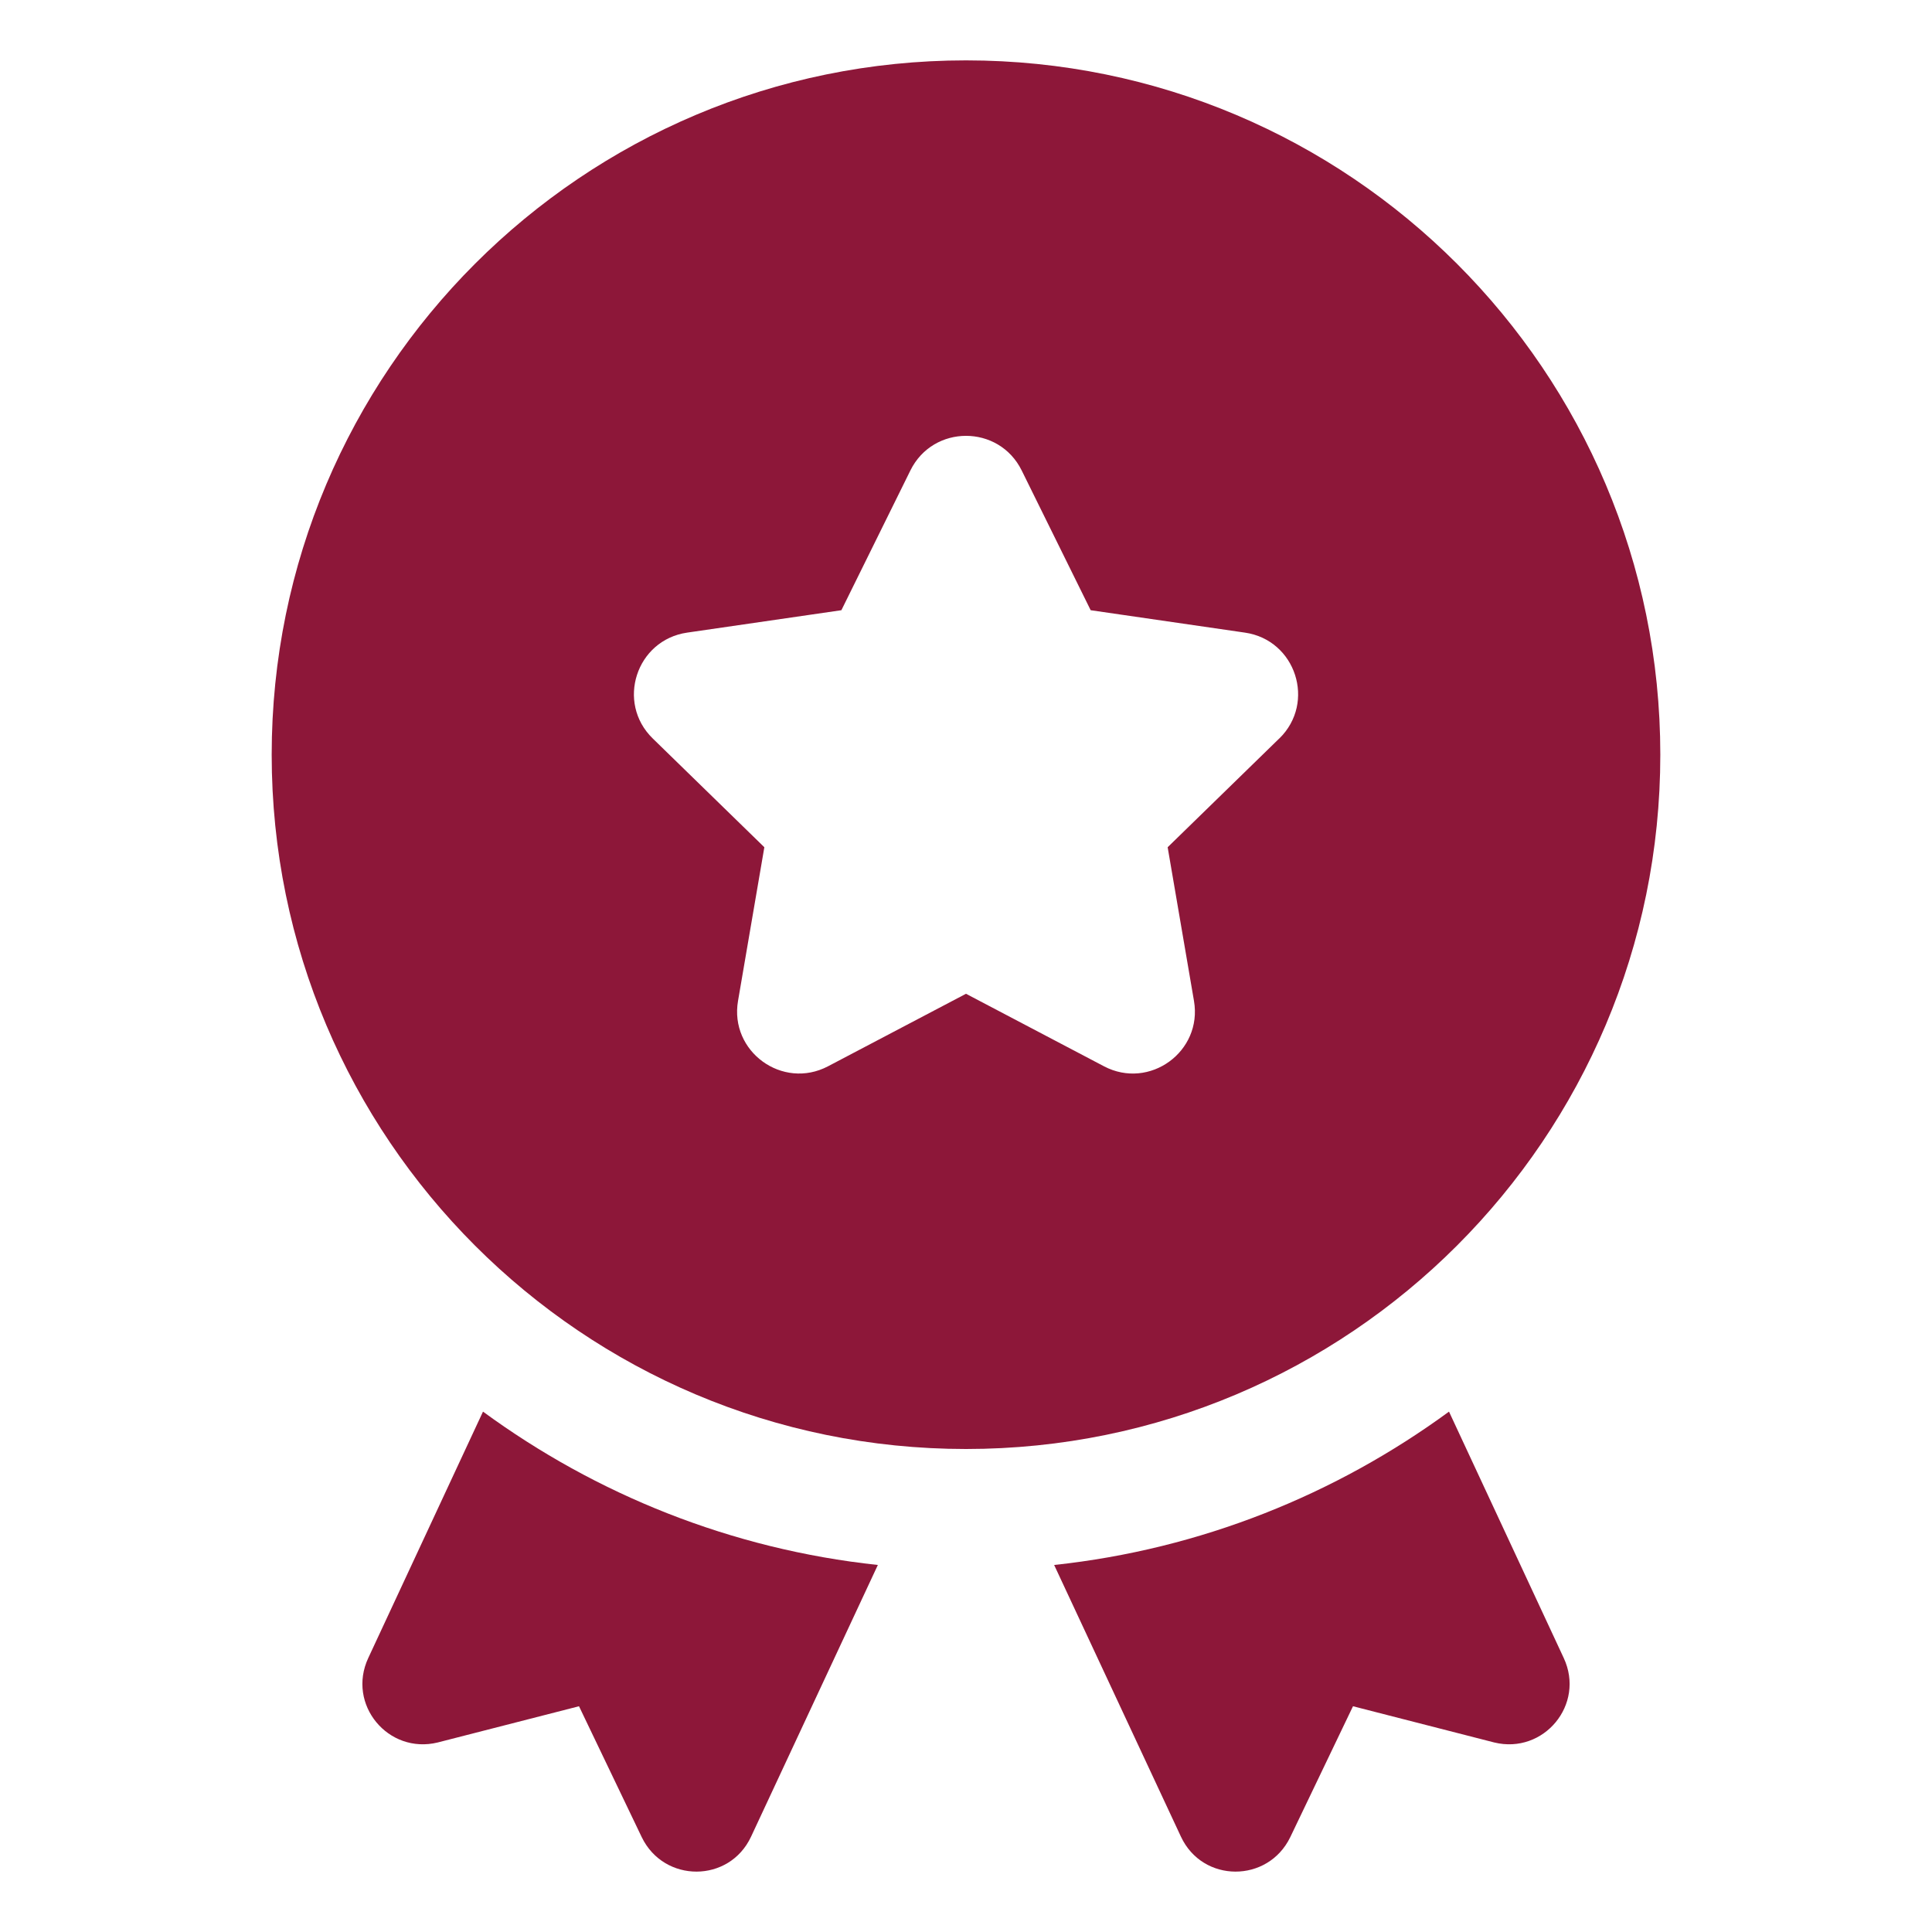
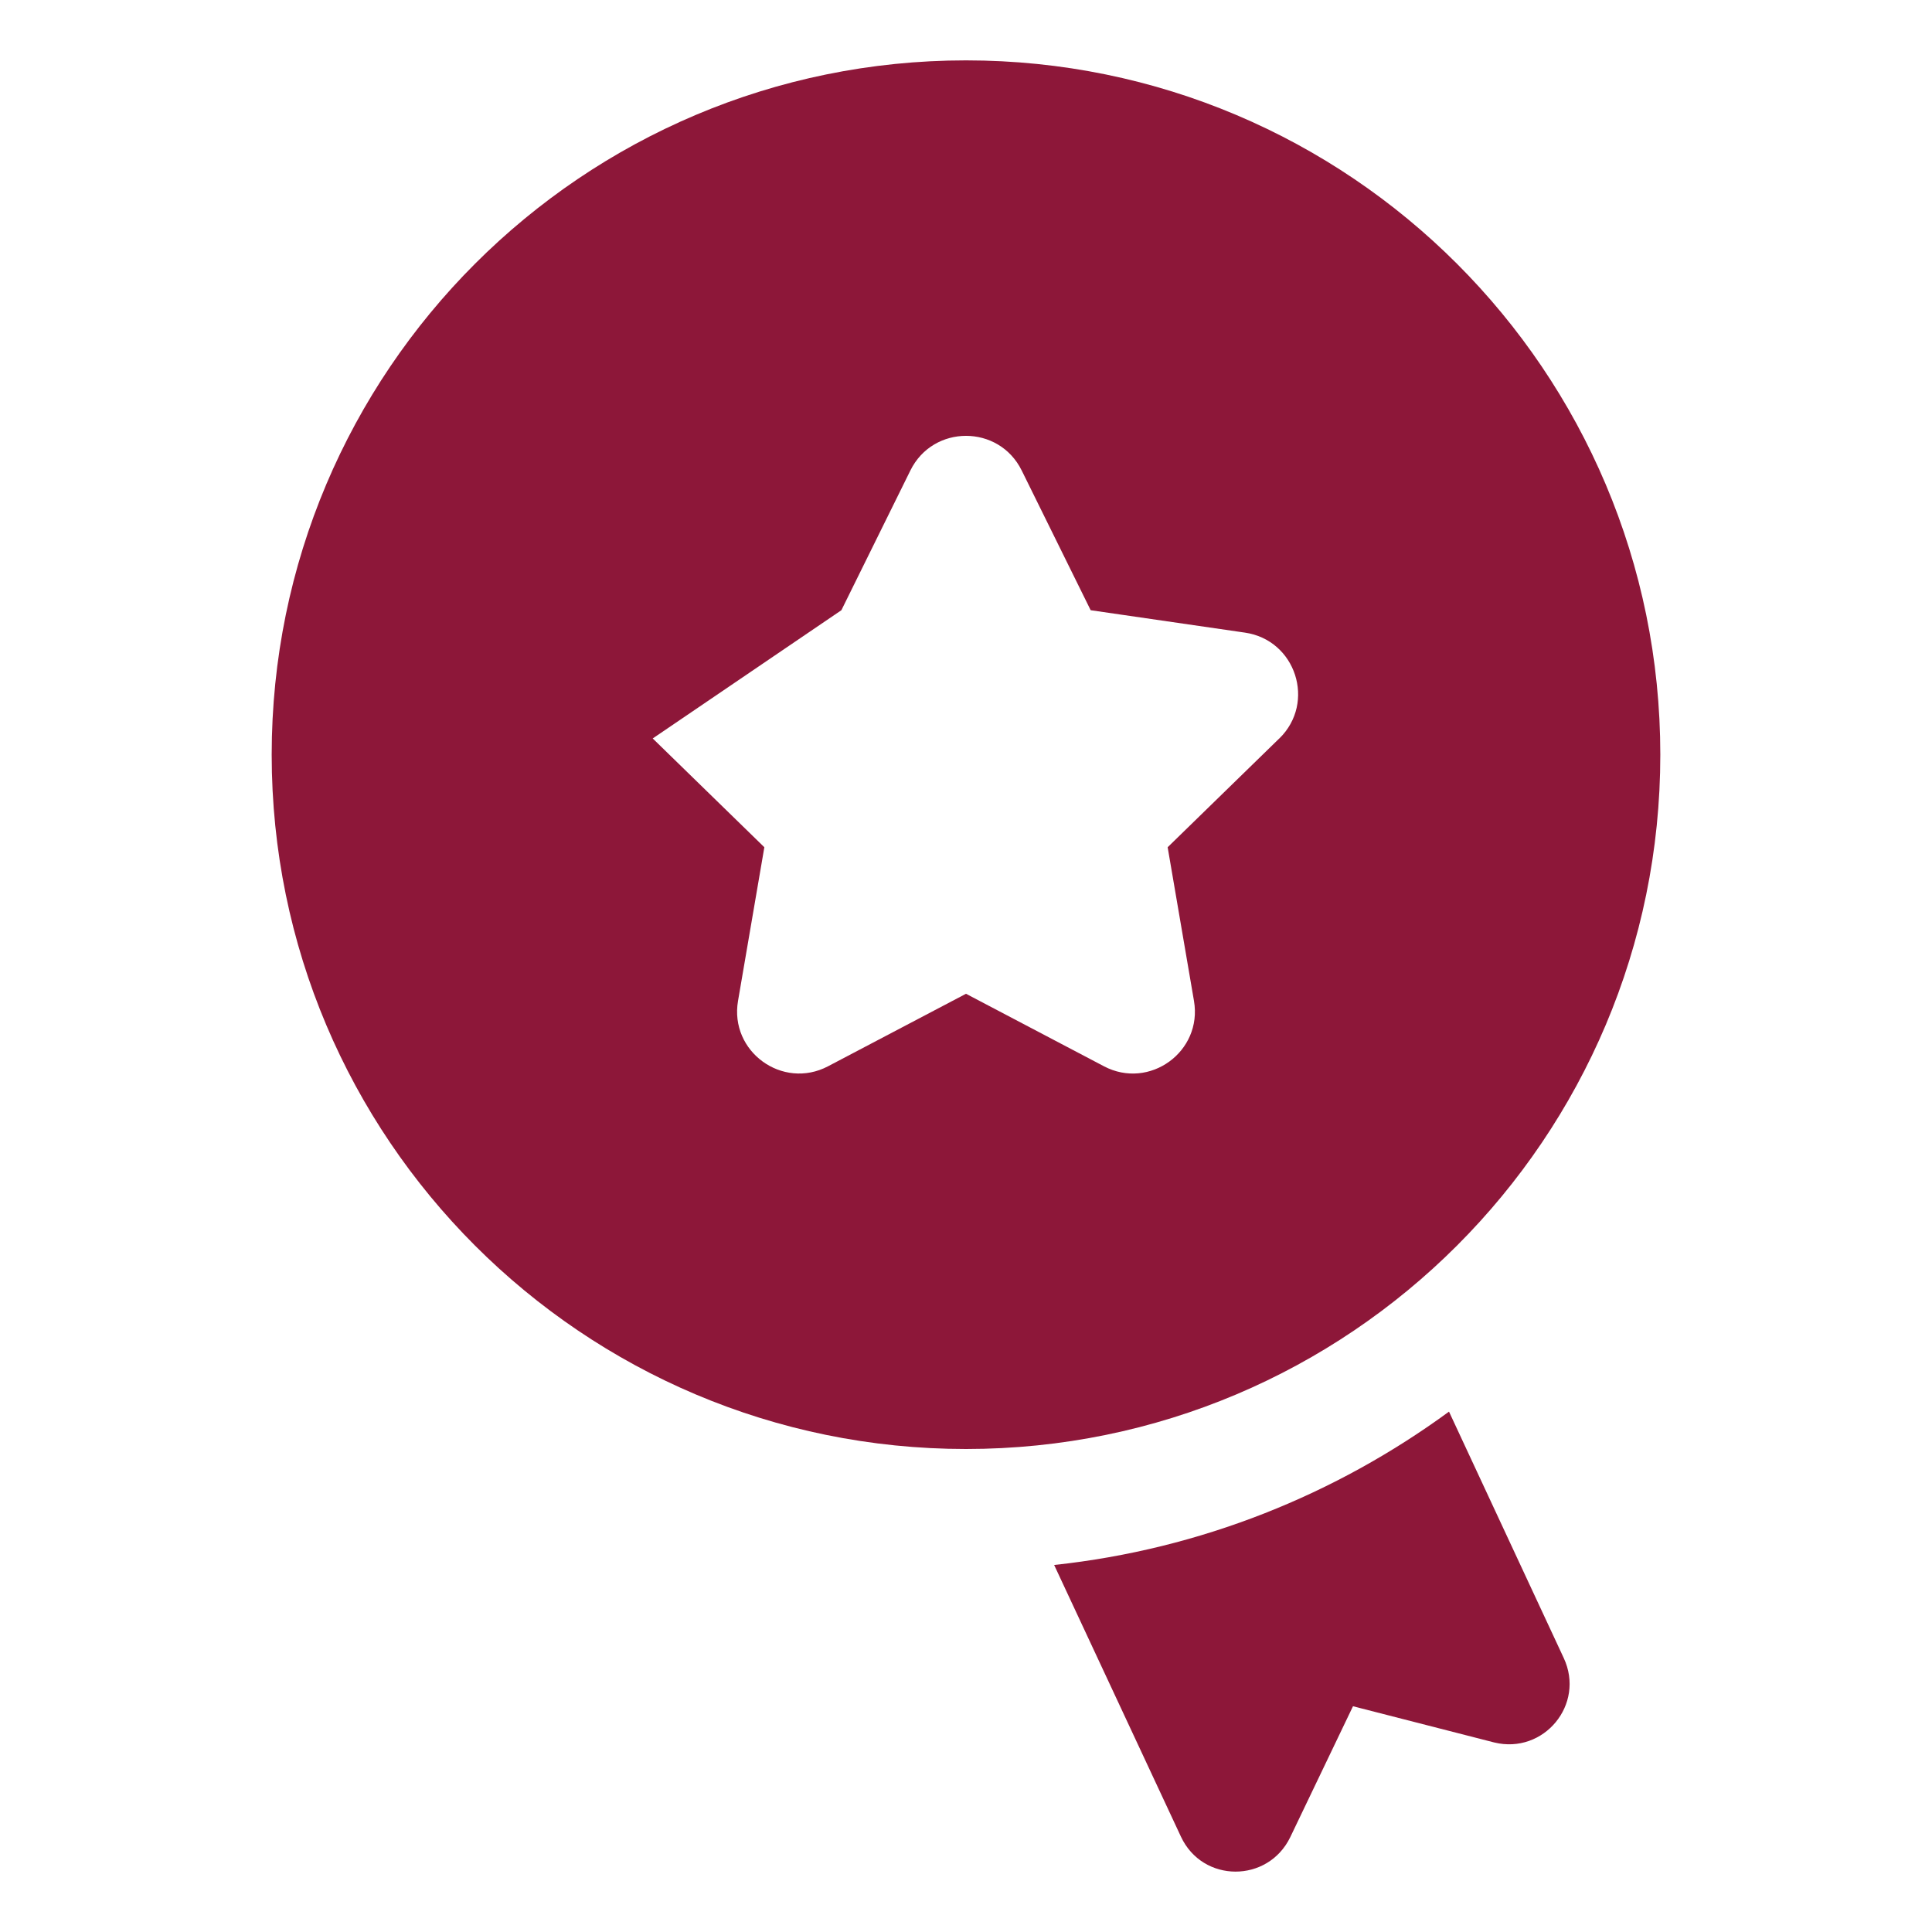
<svg xmlns="http://www.w3.org/2000/svg" width="72" height="72" viewBox="0 0 72 72" fill="none">
  <path d="M55.687 64.937L50.422 63.587L48.082 68.47C47.25 70.18 44.82 70.18 44.01 68.447L39.285 58.322C44.752 57.737 49.792 55.69 54 52.607L58.275 61.787C59.085 63.52 57.532 65.387 55.687 64.937Z" fill="#8D1739" />
-   <path d="M32.715 58.322L27.99 68.447C27.18 70.18 24.75 70.18 23.918 68.47L21.578 63.587L16.312 64.937C14.467 65.387 12.915 63.52 13.725 61.787L18 52.607C22.207 55.69 27.247 57.737 32.715 58.322Z" fill="#8D1739" />
-   <path d="M36 2.25C21.71 2.25 10.125 13.835 10.125 28.125C10.125 42.415 21.71 54 36 54C50.29 54 61.875 42.415 61.875 28.125C61.875 13.835 50.29 2.25 36 2.25ZM47.675 27.52L43.515 31.574L44.496 37.3C44.82 39.188 42.838 40.63 41.141 39.737L36 37.035L30.859 39.737C29.162 40.628 27.18 39.188 27.504 37.3L28.485 31.574L24.325 27.52C22.952 26.181 23.71 23.852 25.607 23.576L31.356 22.741L33.928 17.532C34.776 15.813 37.226 15.813 38.075 17.532L40.646 22.741L46.395 23.576C48.292 23.85 49.048 26.181 47.678 27.52H47.675Z" fill="#8D1739" />
+   <path d="M36 2.25C21.71 2.25 10.125 13.835 10.125 28.125C10.125 42.415 21.71 54 36 54C50.29 54 61.875 42.415 61.875 28.125C61.875 13.835 50.29 2.25 36 2.25ZM47.675 27.52L43.515 31.574L44.496 37.3C44.82 39.188 42.838 40.63 41.141 39.737L36 37.035L30.859 39.737C29.162 40.628 27.18 39.188 27.504 37.3L28.485 31.574L24.325 27.52L31.356 22.741L33.928 17.532C34.776 15.813 37.226 15.813 38.075 17.532L40.646 22.741L46.395 23.576C48.292 23.85 49.048 26.181 47.678 27.52H47.675Z" fill="#8D1739" />
</svg>